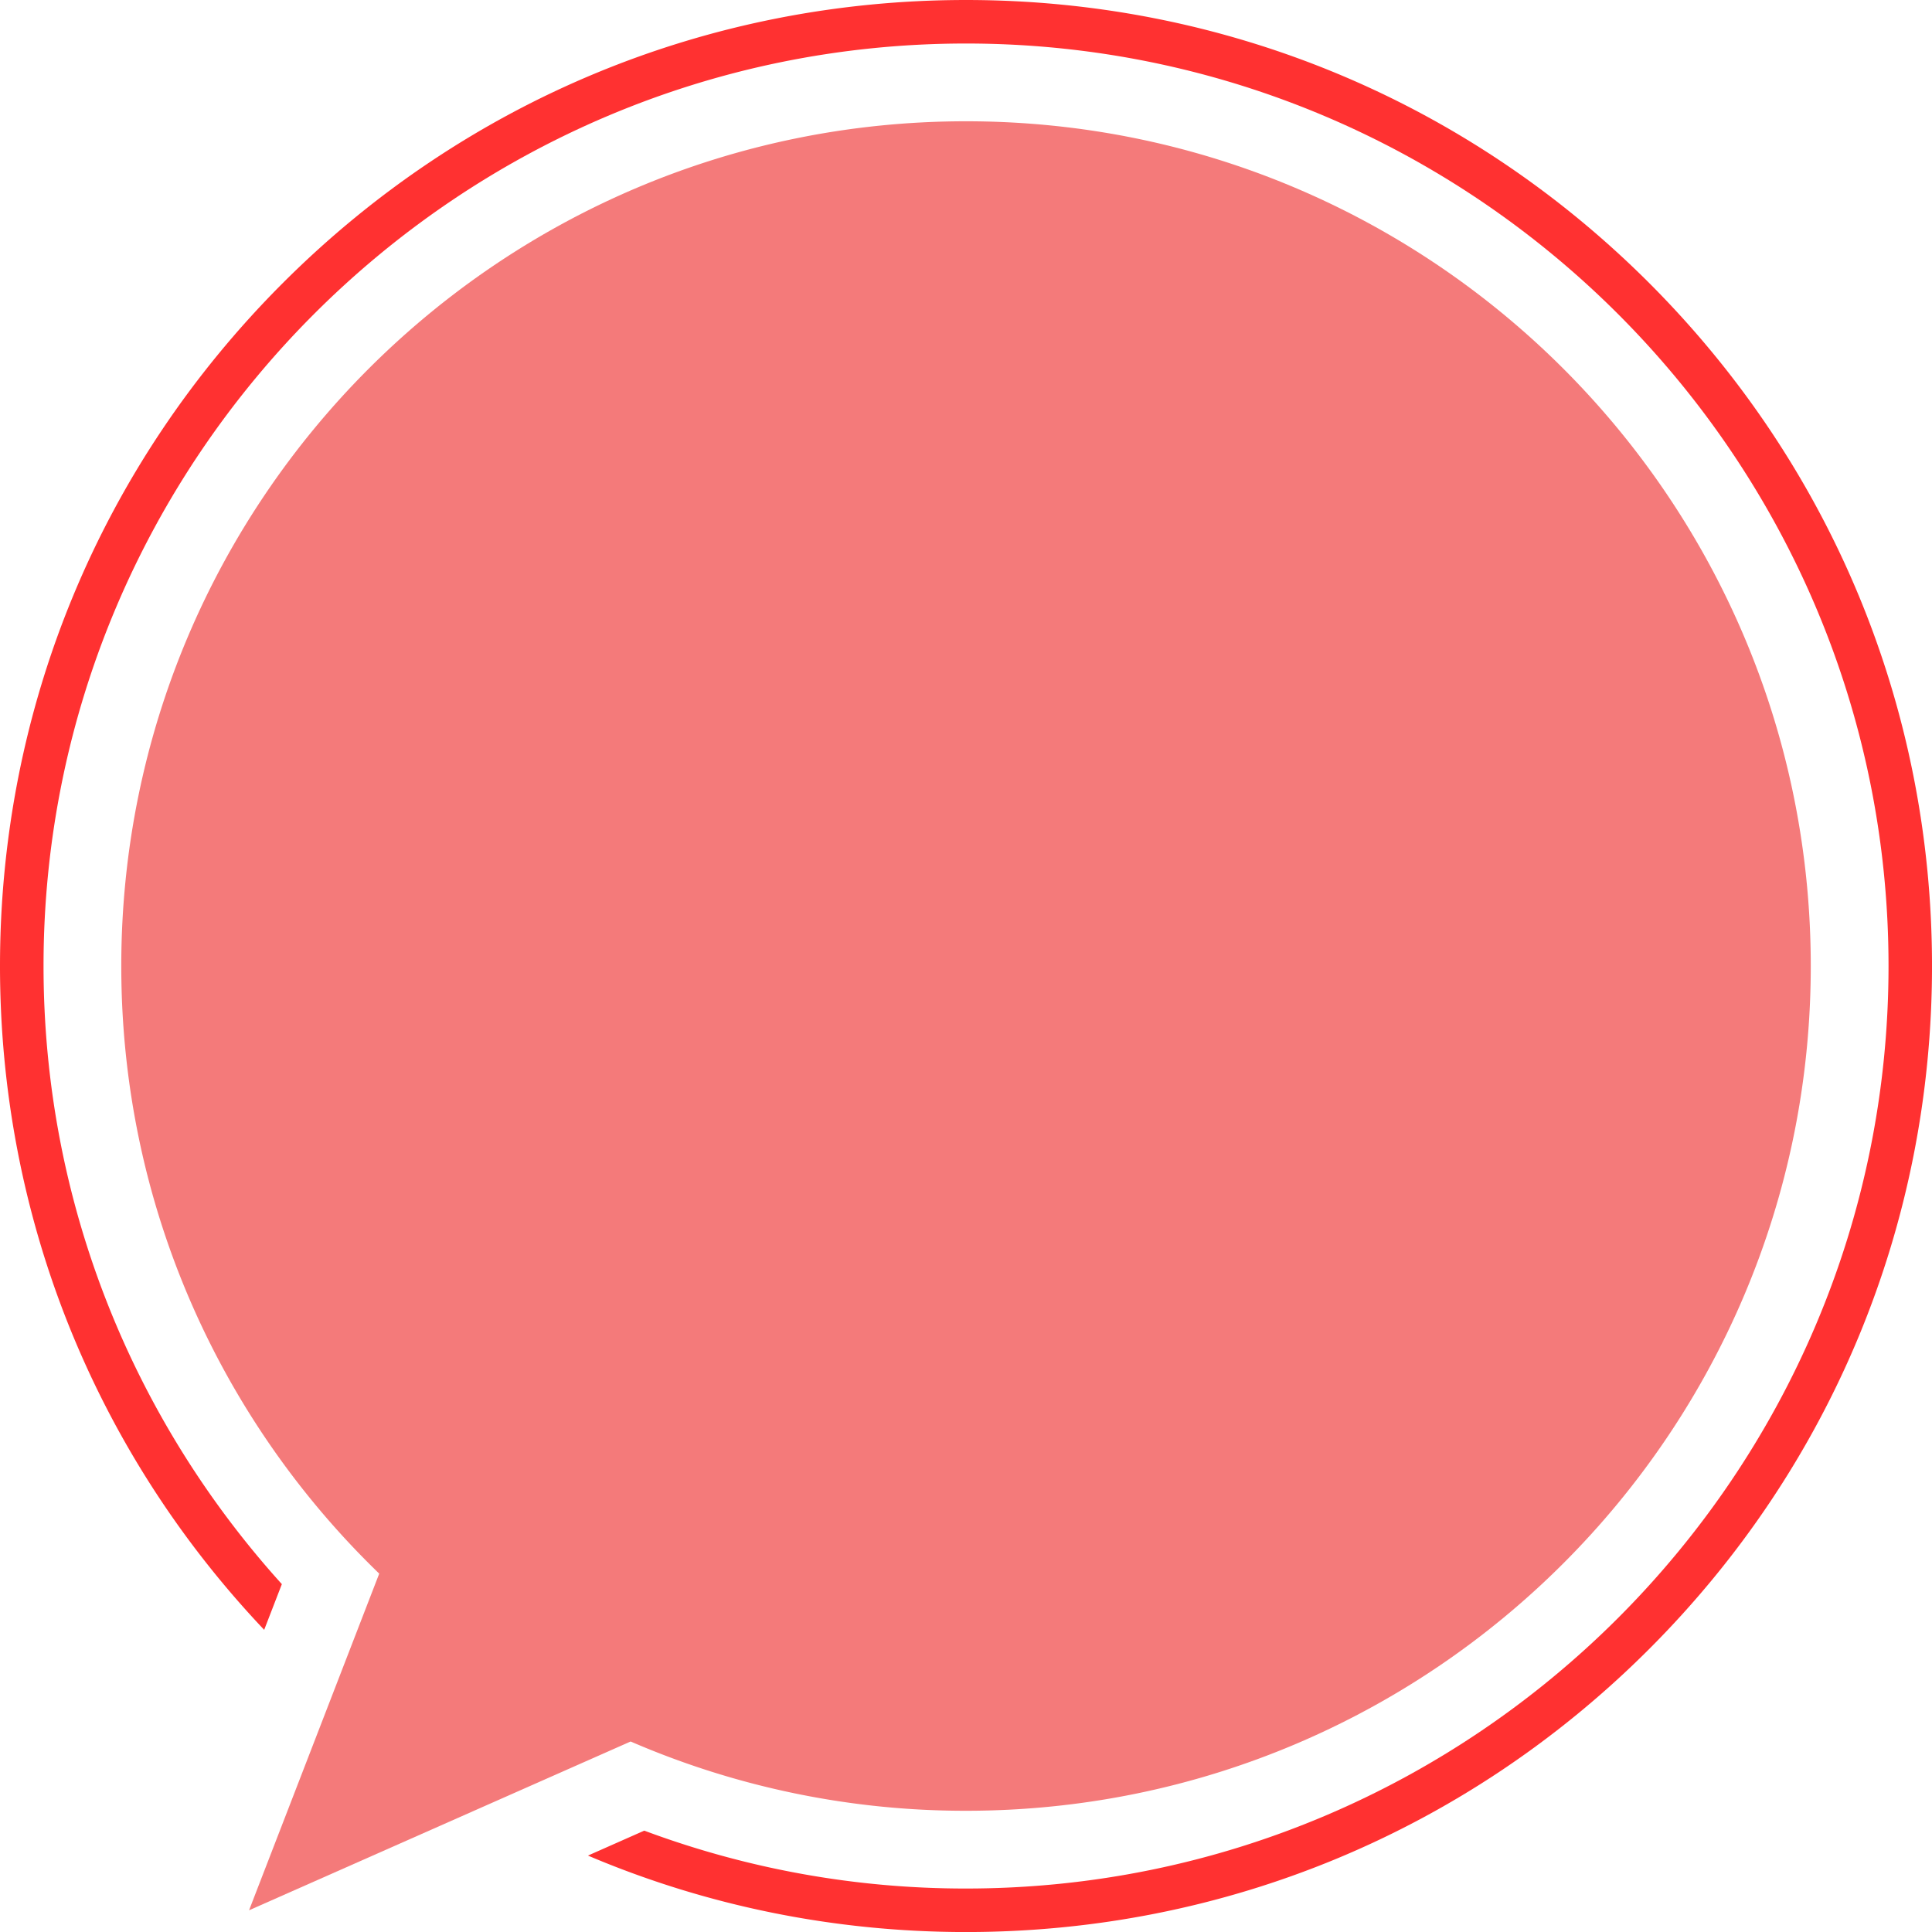
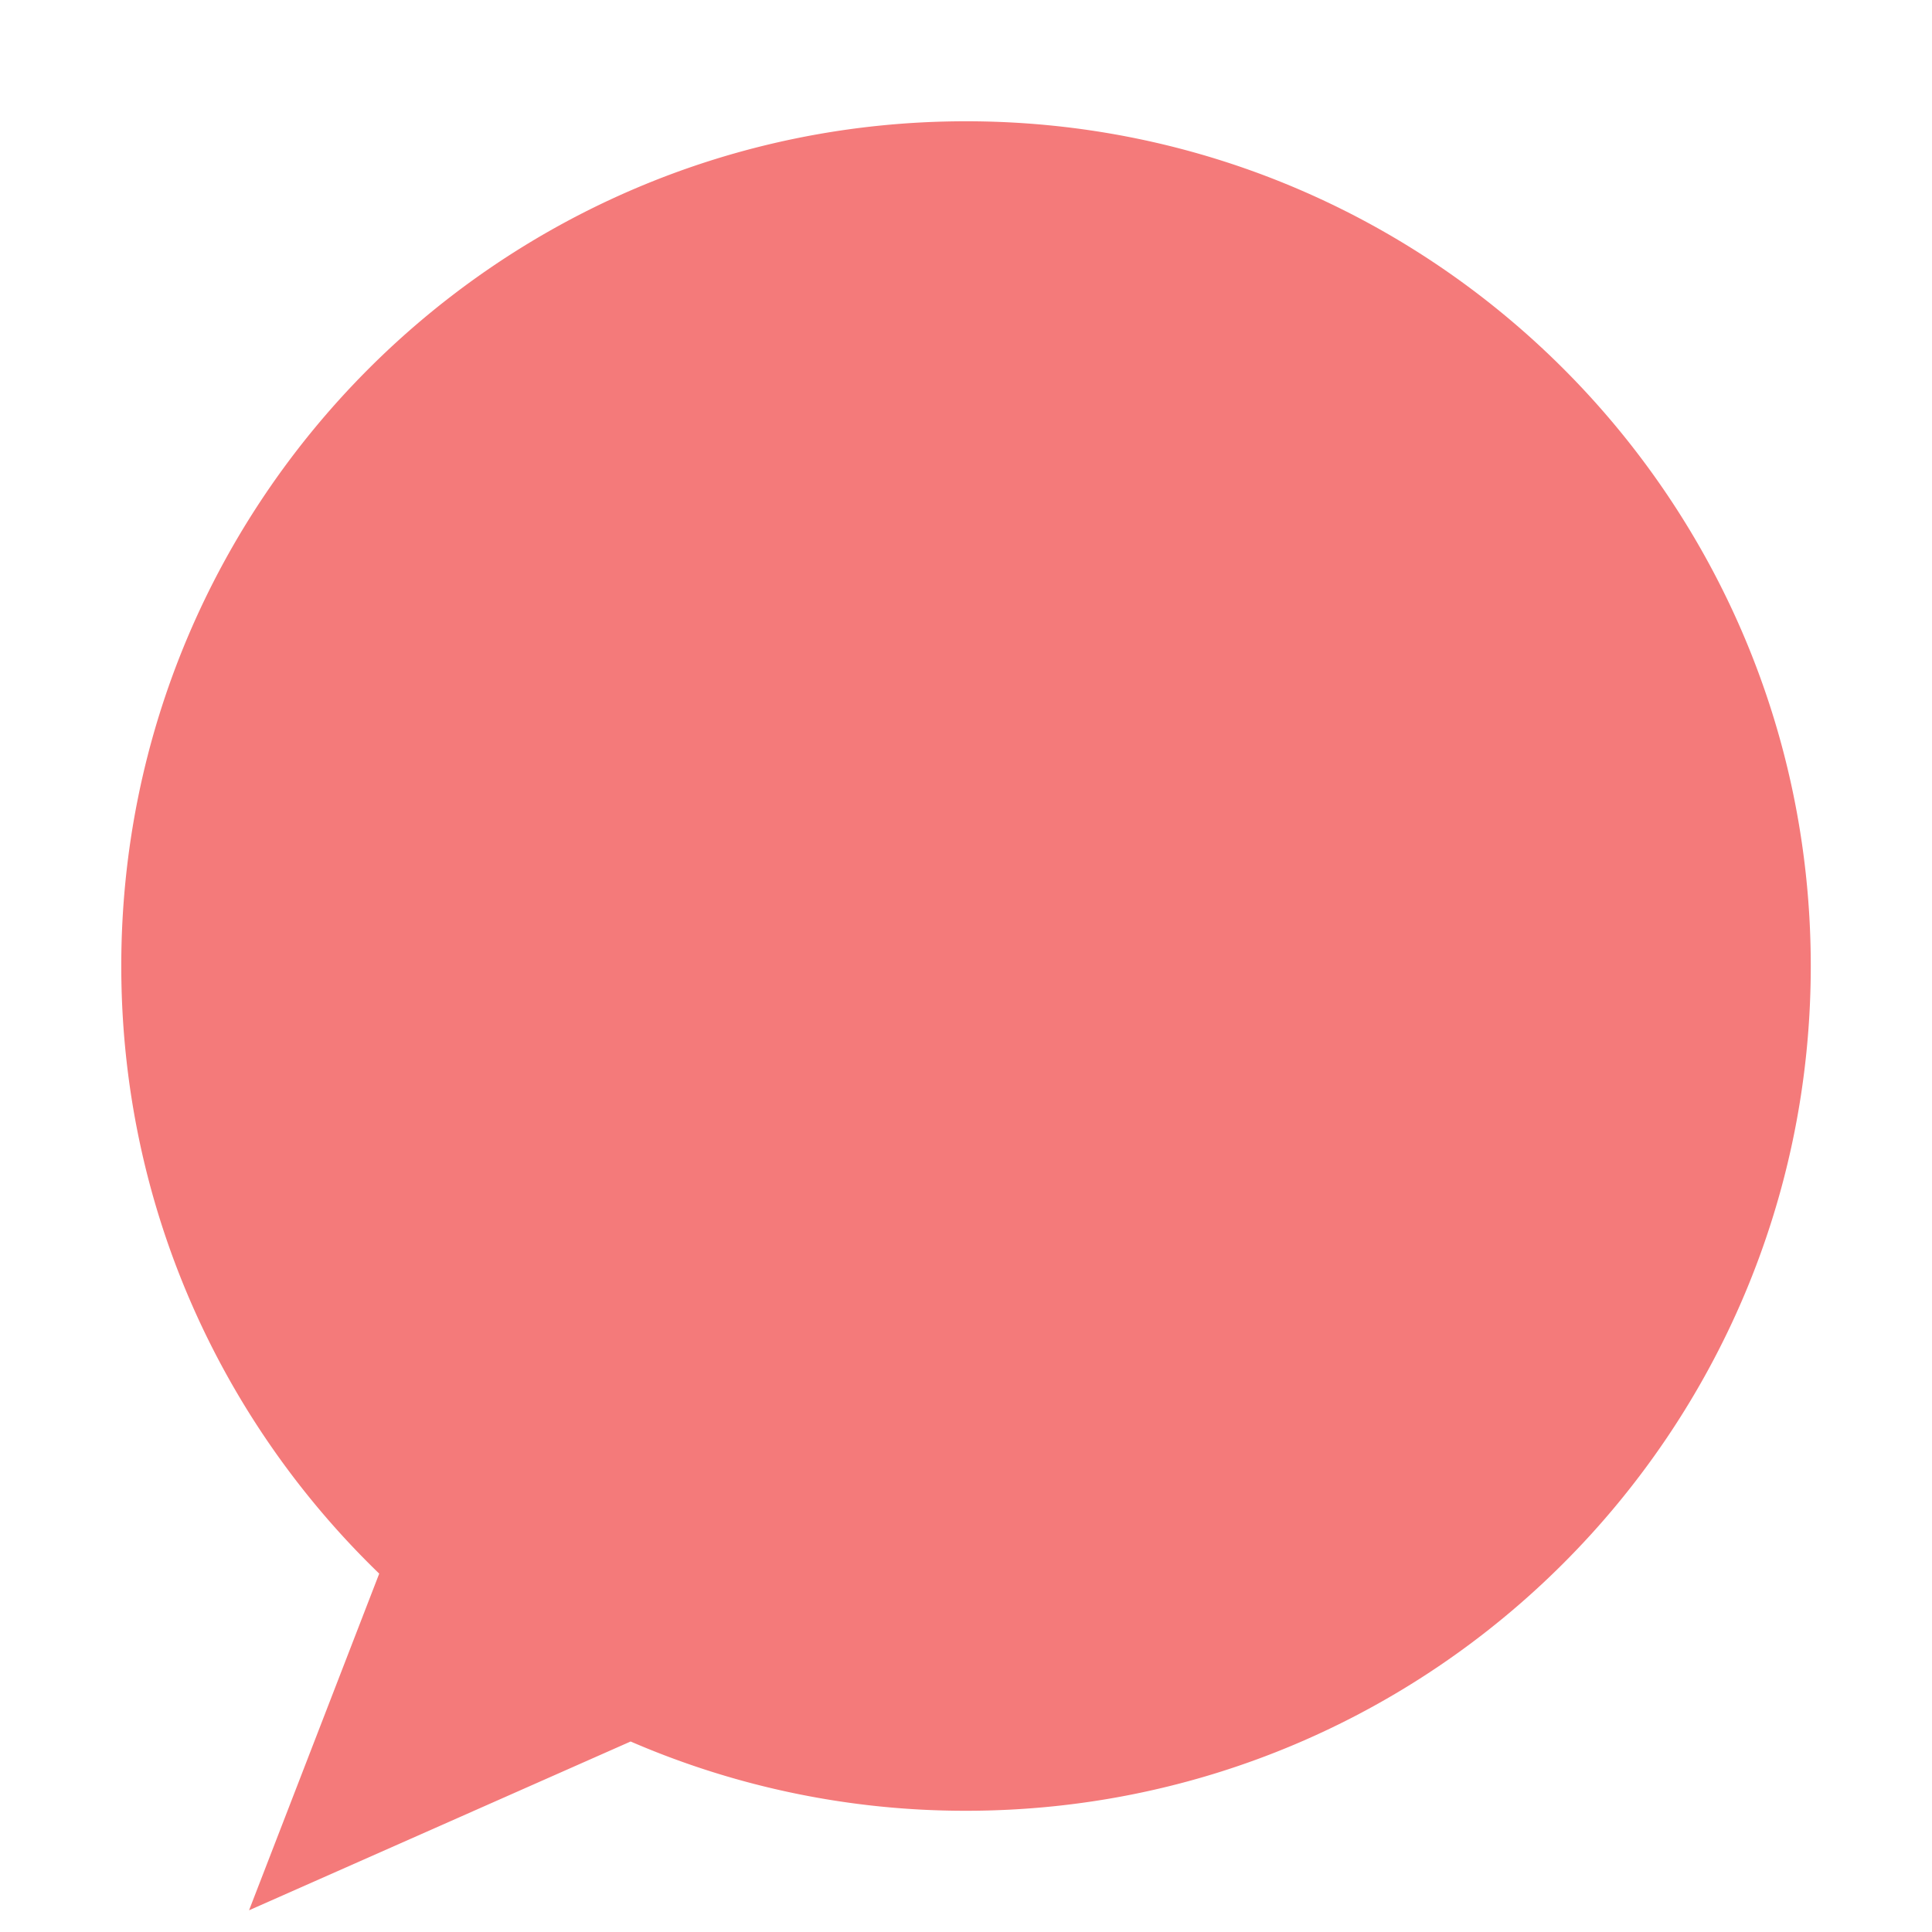
<svg xmlns="http://www.w3.org/2000/svg" data-name="Layer 1" fill="#000000" height="2513.5" preserveAspectRatio="xMidYMid meet" version="1" viewBox="0.0 0.0 2513.5 2513.5" width="2513.5" zoomAndPan="magnify">
  <g id="change1_1">
    <path d="M1500,401C893.06,401,401,893,401,1500c0,310.36,128.7,590.62,335.58,790.47l-169.35,438,496.44-219.59A1095.21,1095.21,0,0,0,1500,2599c606.95,0,1099-492,1099-1099S2107,401,1500,401Z" fill="#f47a7a" transform="translate(-243.22 -243.22)" />
  </g>
  <g id="change2_1">
-     <path d="M2388.69,611.31C2151.33,374,1835.73,243.22,1500,243.22S848.72,374,611.31,611.31s-368.09,553-368.09,888.66c0,324,121.79,629.34,343.69,863.63l23-59.45c-192.62-213-310.05-495.09-310.05-804.18C299.84,838.25,838.25,299.84,1500,299.84S2700.16,838.25,2700.16,1500,2161.75,2700.16,1500,2700.16a1194.13,1194.13,0,0,1-418.6-75.31l-73.27,32.44c153.5,65.23,320.08,99.48,491.86,99.48,335.7,0,651.31-130.74,888.66-368.09s368.09-553,368.09-888.72S2626,848.67,2388.69,611.31Z" fill="#ff3131" transform="translate(-243.22 -243.22)" />
-   </g>
+     </g>
</svg>